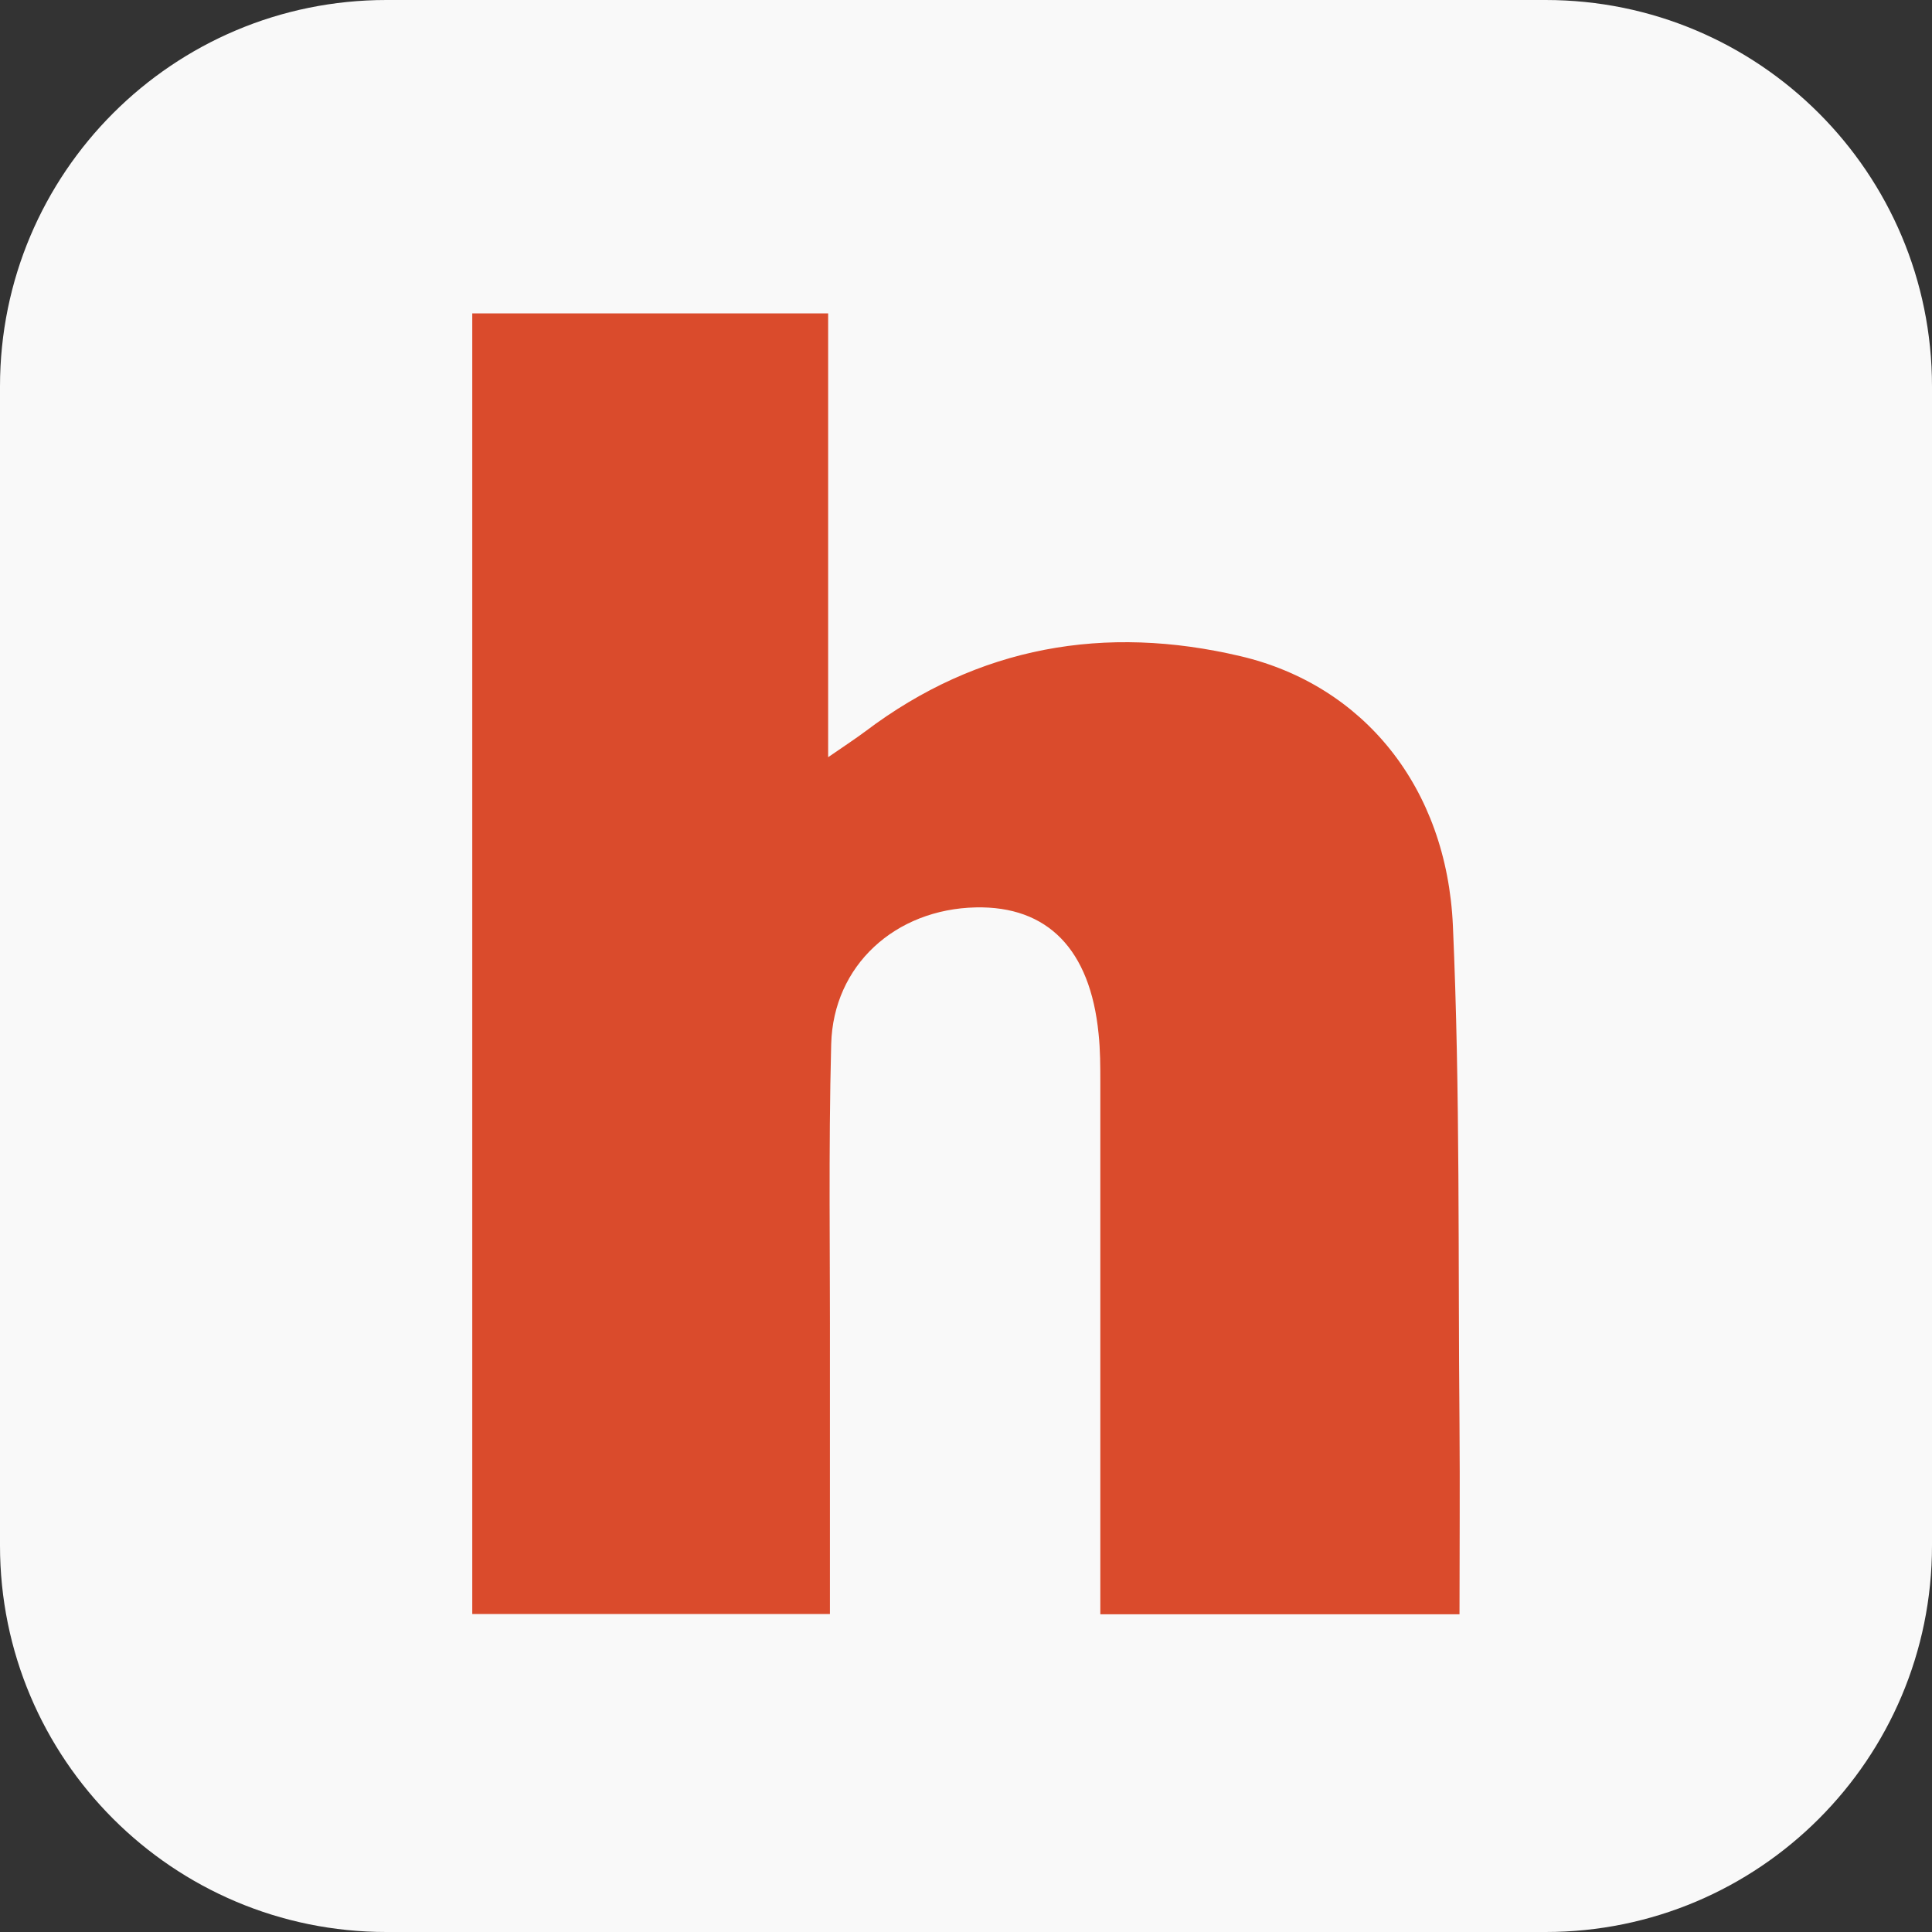
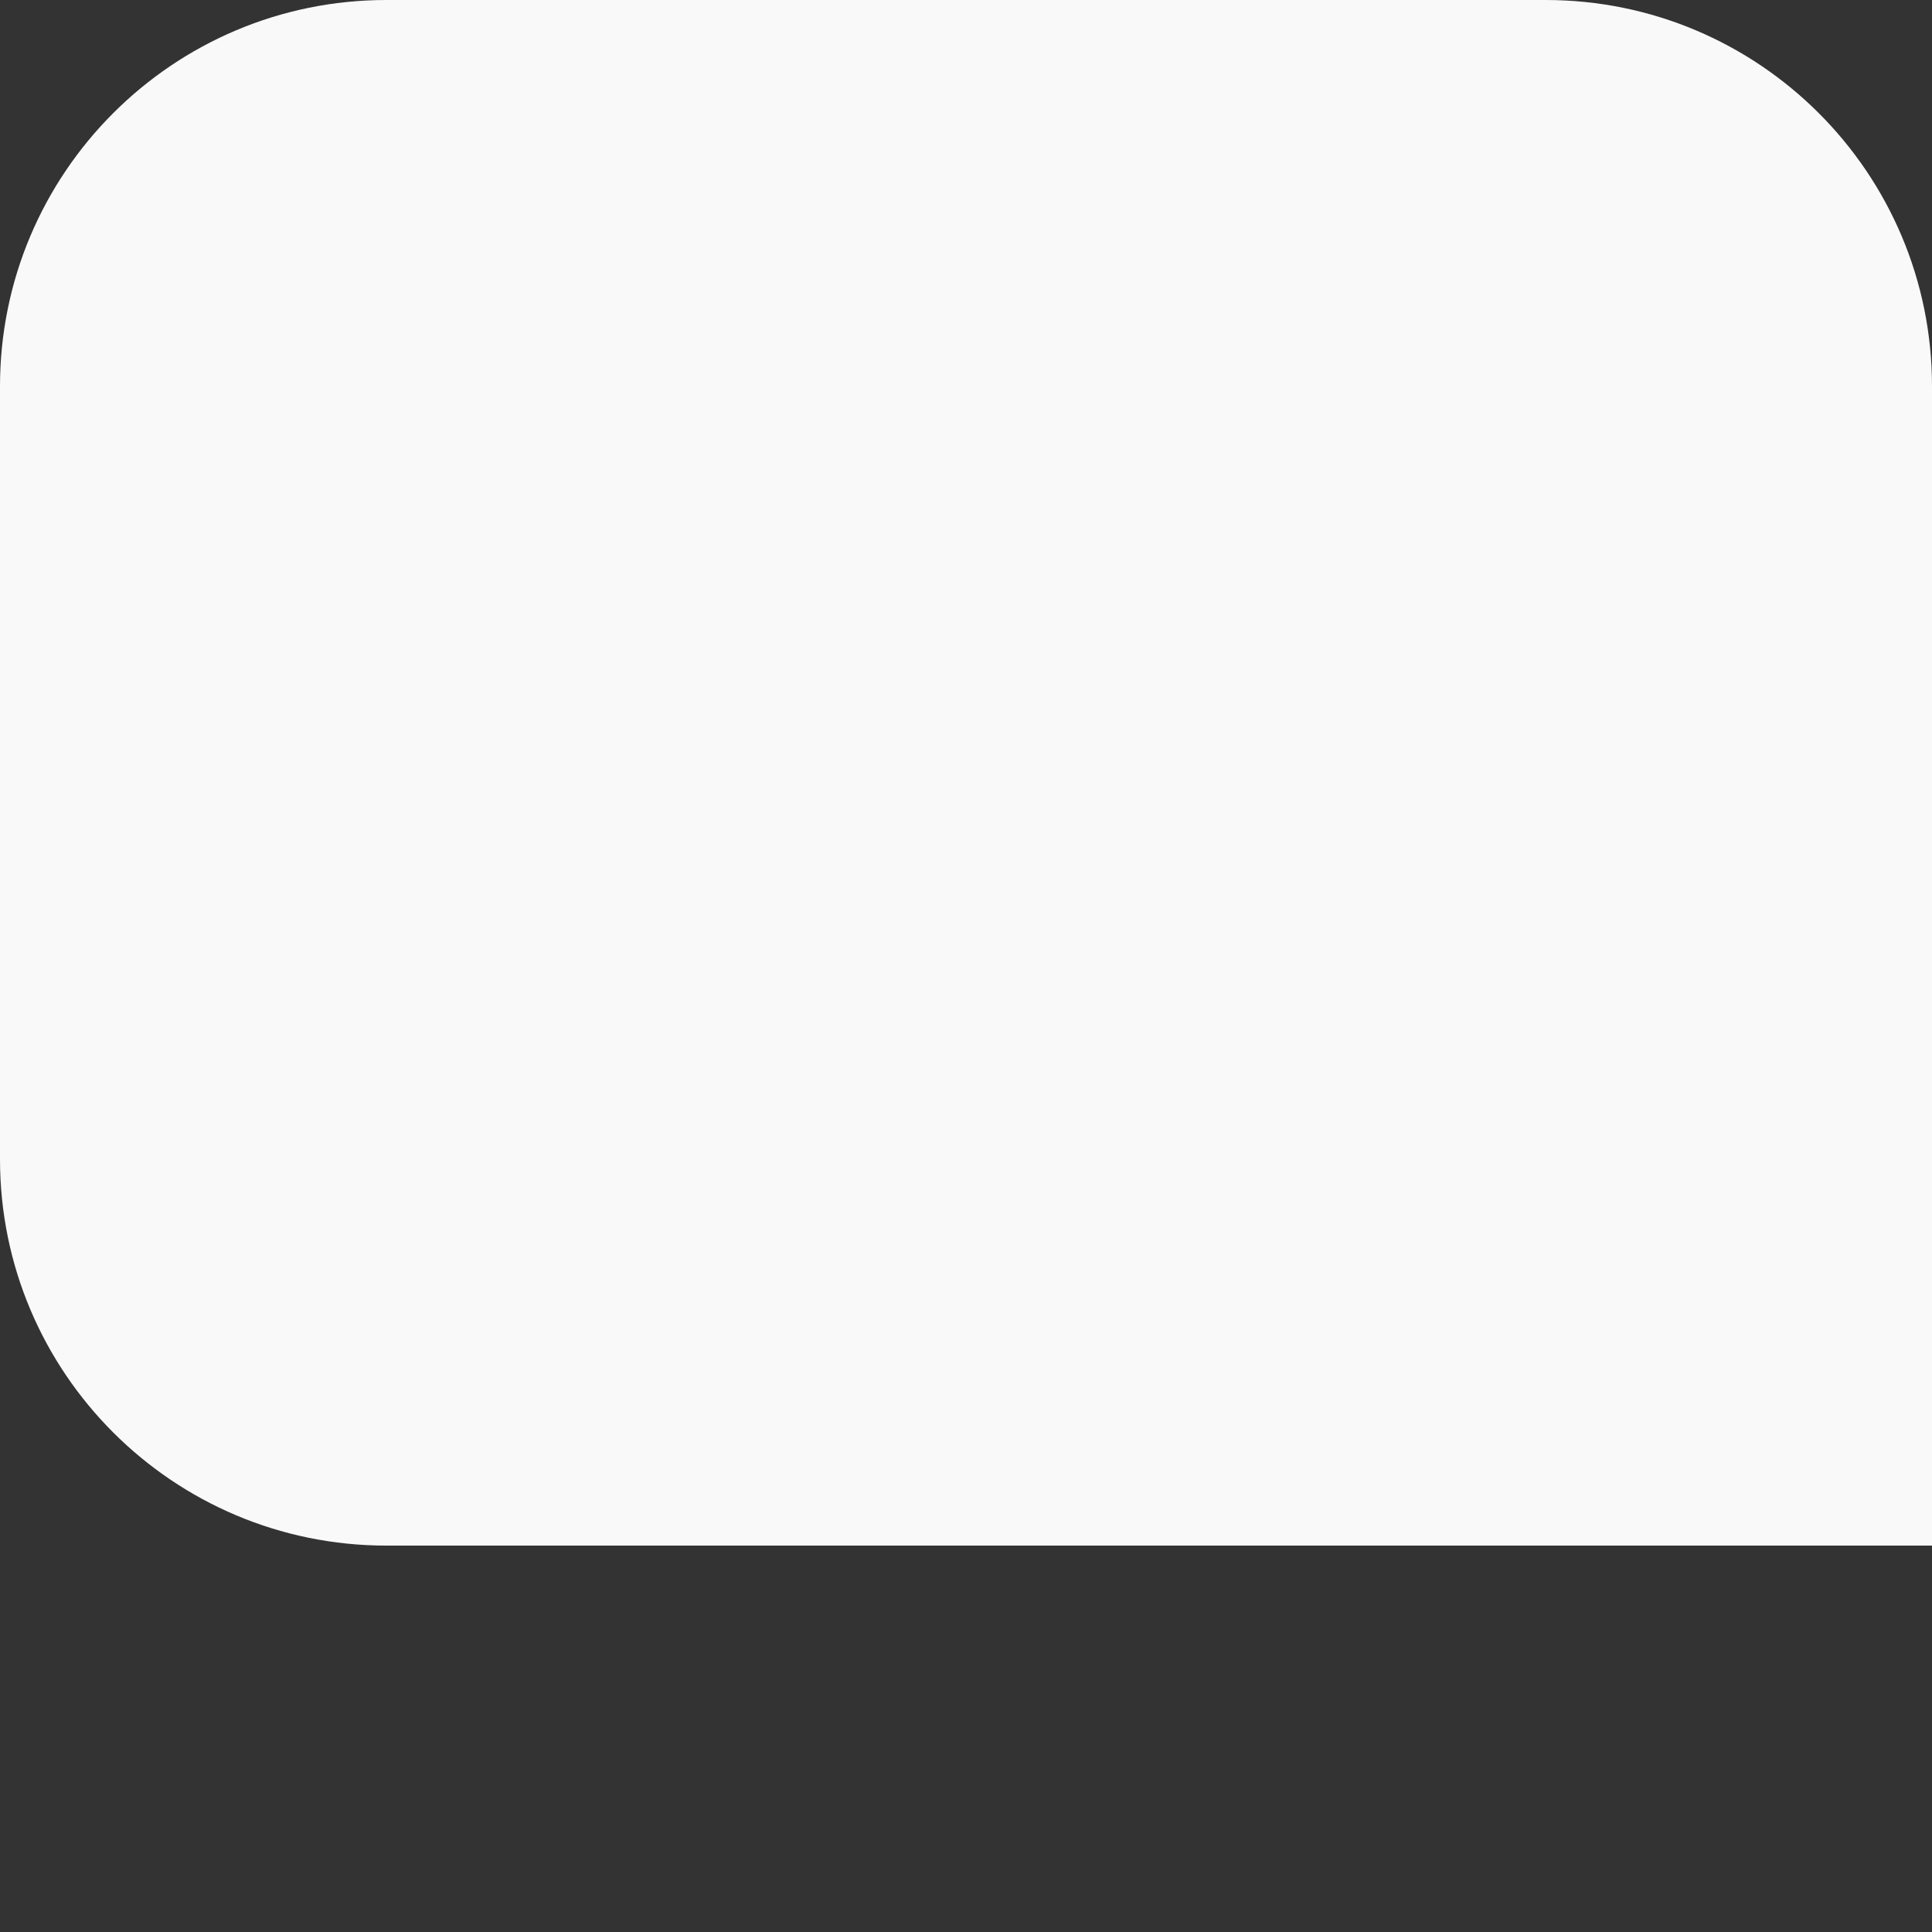
<svg xmlns="http://www.w3.org/2000/svg" data-bbox="0 0 450 450" viewBox="0 0 450 450" height="450" width="450" data-type="color">
  <rect x="0" y="0" width="450" height="450" fill="#333333" stroke="none" />
  <g>
-     <path fill="#F9F9F9" d="M450 90v270c0 49.706-40.294 90-90 90H90c-49.706 0-90-40.294-90-90V90C0 40.294 40.294 0 90 0h270c49.706 0 90 40.294 90 90" data-color="1" />
-     <path fill="#DA4B2C" d="M193.306 375.941H110V73h82.892v103.364c3.959-2.719 6.381-4.314 8.685-6.028 26.292-19.857 55.833-24.94 87.383-17.493 28.595 6.737 48.033 30.495 49.451 62.822 1.714 38.709 1.182 77.478 1.536 116.247.119 14.598 0 29.195 0 44.088h-83.66V252.247c0-3.842 0-7.683-.413-11.524-1.95-19.621-11.876-29.727-28.596-29.372-18.729.413-33.204 13.474-33.677 31.854-.65 24.762-.236 49.584-.295 74.405z" data-color="2" />
+     <path fill="#F9F9F9" d="M450 90v270H90c-49.706 0-90-40.294-90-90V90C0 40.294 40.294 0 90 0h270c49.706 0 90 40.294 90 90" data-color="1" />
  </g>
</svg>